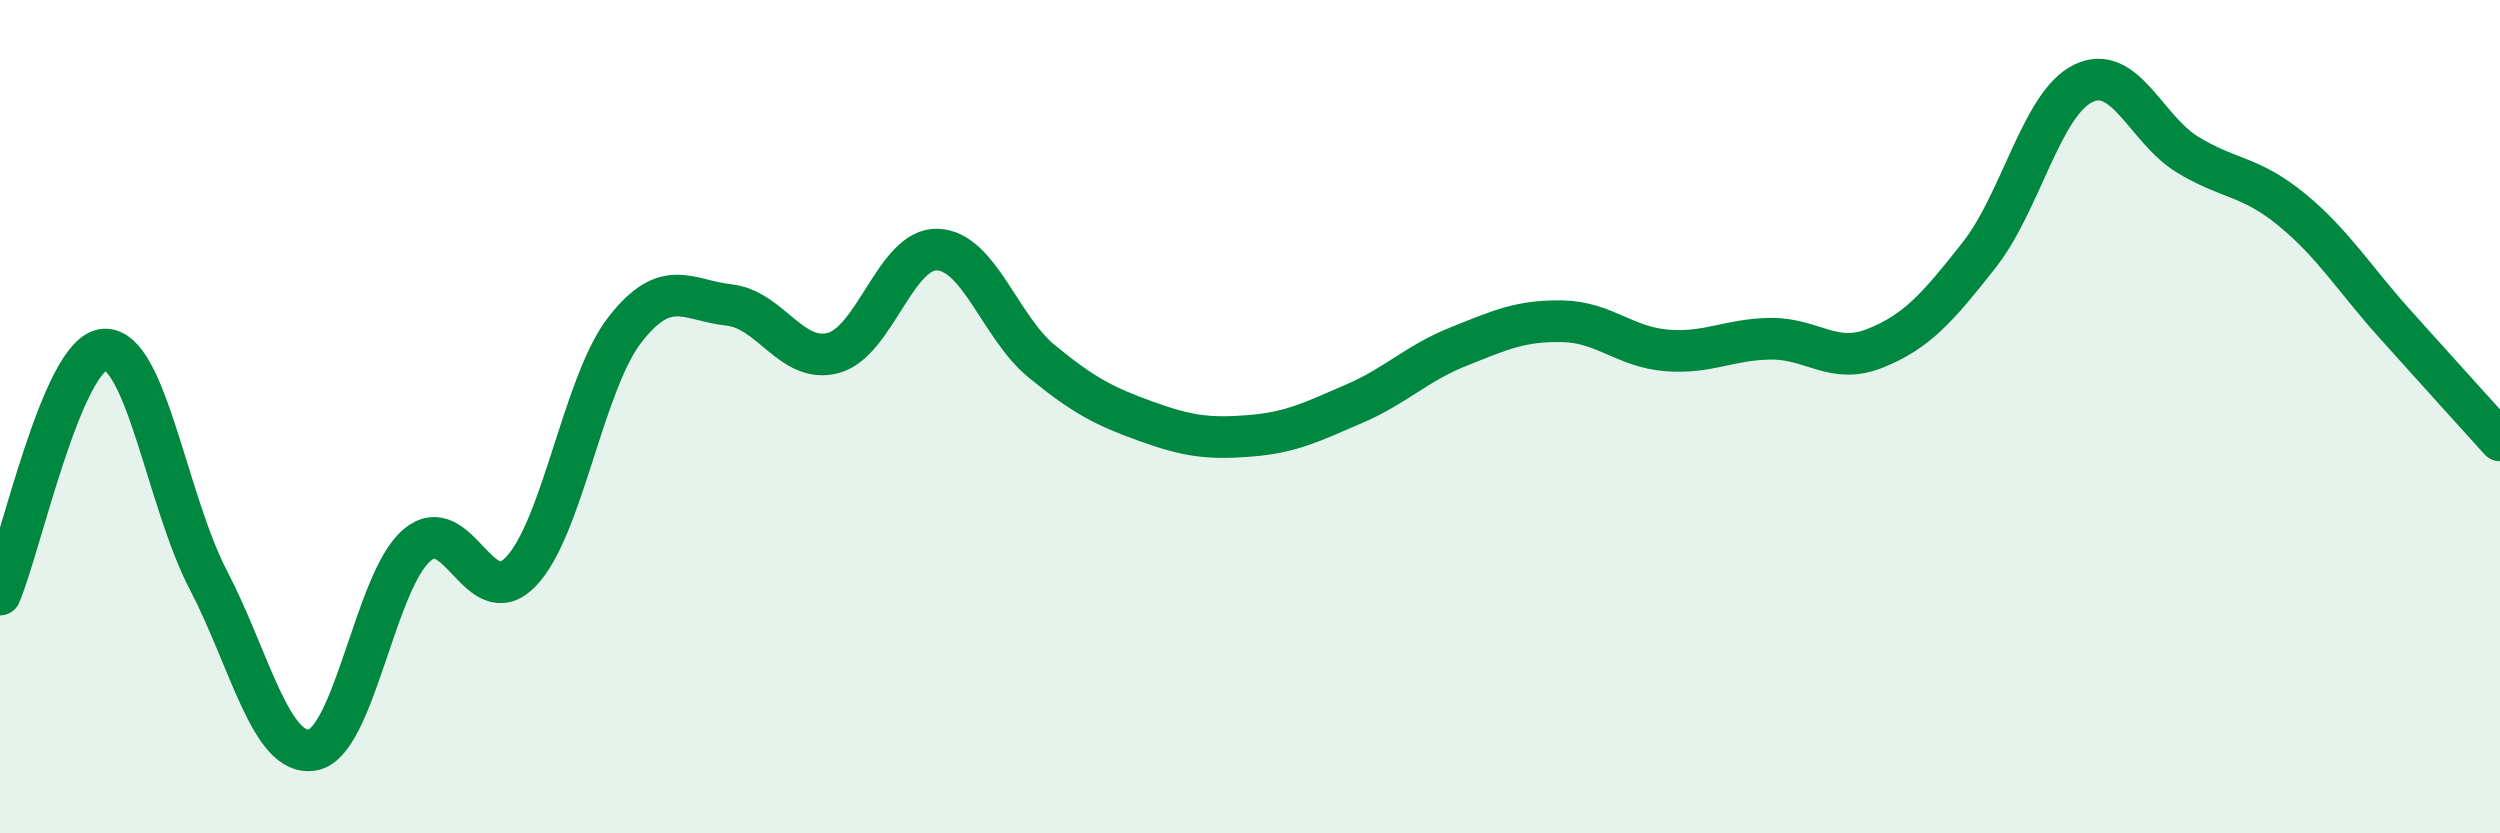
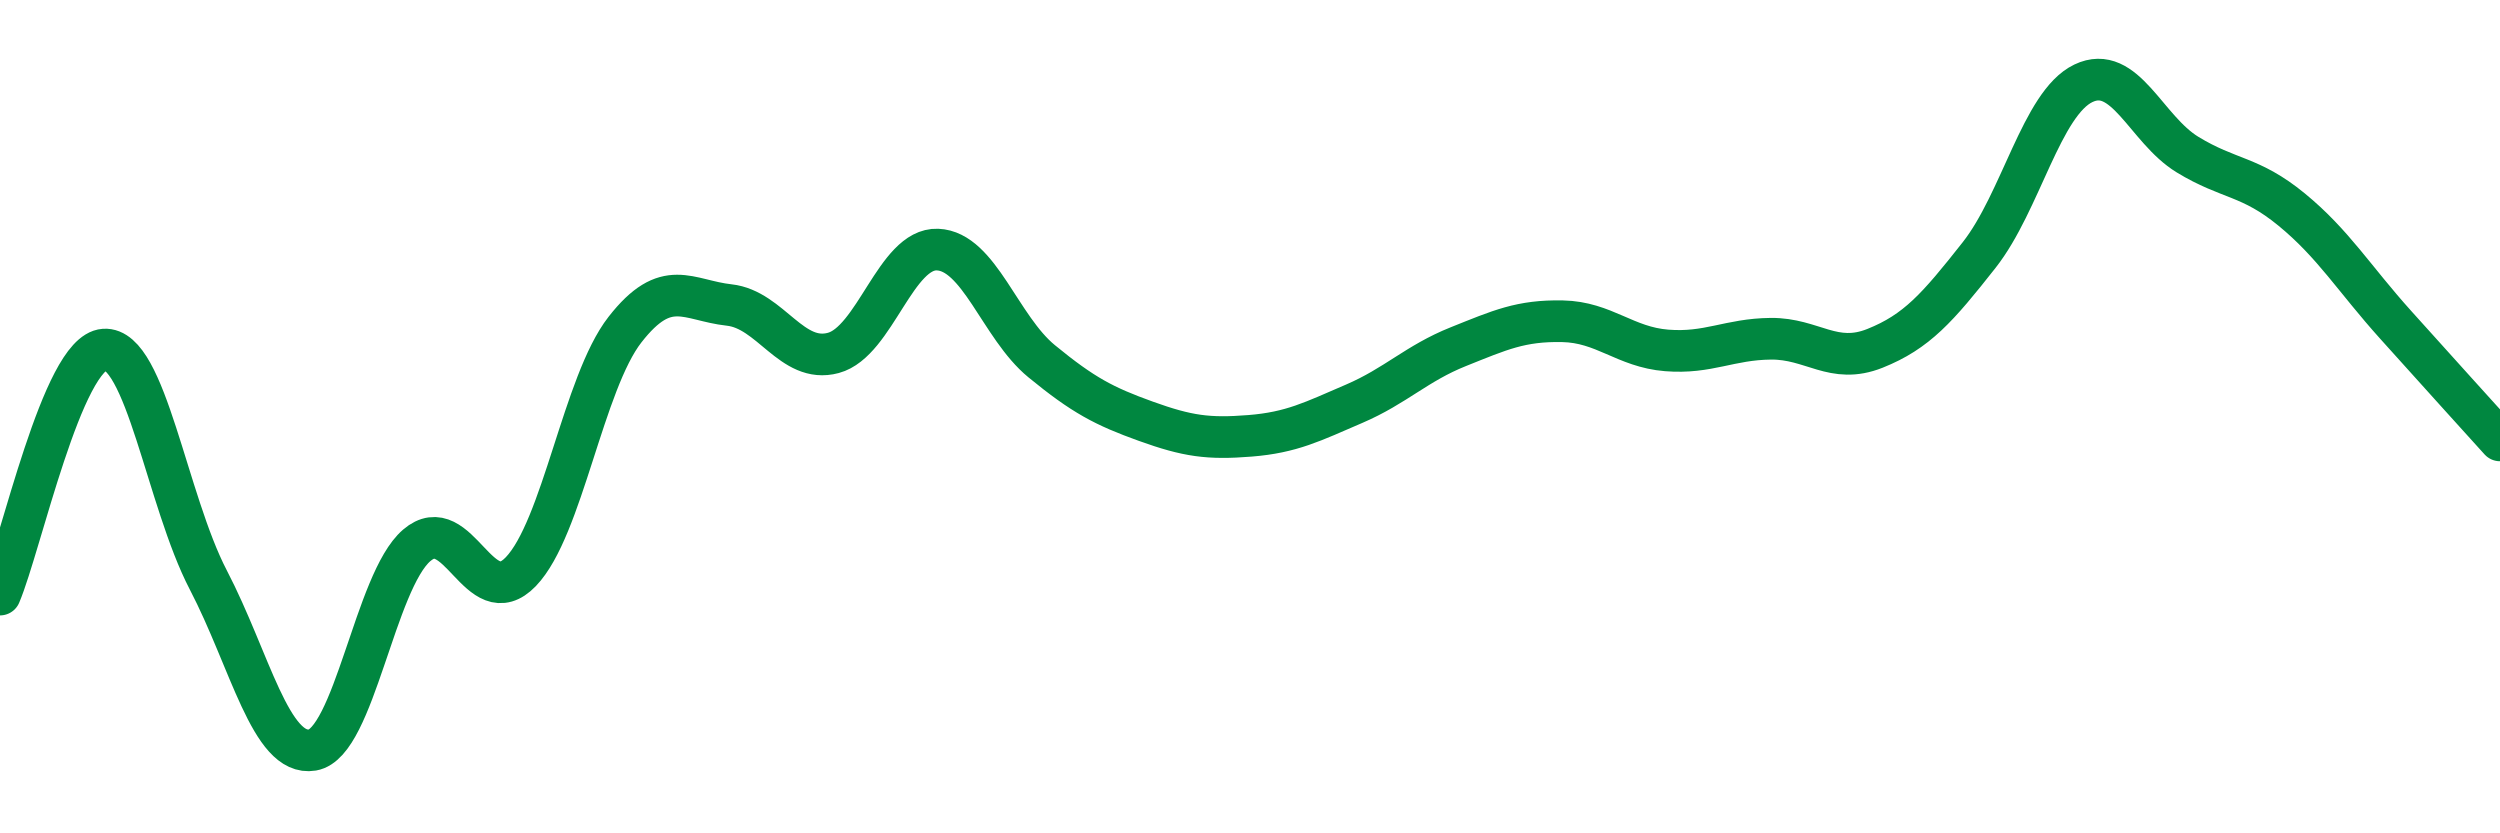
<svg xmlns="http://www.w3.org/2000/svg" width="60" height="20" viewBox="0 0 60 20">
-   <path d="M 0,14.27 C 0.5,13.09 1.5,8.46 2.5,8.39 C 3.5,8.32 4,12 5,13.92 C 6,15.84 6.5,18.17 7.5,18 C 8.5,17.83 9,13.95 10,13.09 C 11,12.23 11.5,14.76 12.5,13.72 C 13.5,12.68 14,9.19 15,7.91 C 16,6.63 16.5,7.21 17.5,7.32 C 18.5,7.43 19,8.74 20,8.47 C 21,8.2 21.5,5.95 22.5,5.99 C 23.5,6.03 24,7.85 25,8.67 C 26,9.49 26.5,9.75 27.5,10.11 C 28.5,10.47 29,10.54 30,10.46 C 31,10.38 31.5,10.12 32.5,9.69 C 33.5,9.26 34,8.72 35,8.32 C 36,7.92 36.5,7.69 37.5,7.71 C 38.5,7.73 39,8.33 40,8.41 C 41,8.49 41.5,8.14 42.5,8.13 C 43.5,8.12 44,8.76 45,8.36 C 46,7.96 46.5,7.39 47.5,6.12 C 48.5,4.85 49,2.48 50,2 C 51,1.52 51.5,3.1 52.5,3.71 C 53.5,4.32 54,4.21 55,5.03 C 56,5.85 56.5,6.69 57.5,7.8 C 58.5,8.91 59.5,10.02 60,10.57L60 20L0 20Z" fill="#008740" opacity="0.1" stroke-linecap="round" stroke-linejoin="round" />
  <path d="M 0,14.27 C 0.5,13.09 1.5,8.46 2.5,8.39 C 3.5,8.32 4,12 5,13.92 C 6,15.84 6.5,18.17 7.5,18 C 8.5,17.83 9,13.95 10,13.09 C 11,12.23 11.5,14.76 12.5,13.72 C 13.5,12.68 14,9.19 15,7.91 C 16,6.63 16.5,7.21 17.5,7.32 C 18.5,7.43 19,8.74 20,8.47 C 21,8.2 21.5,5.95 22.5,5.99 C 23.5,6.03 24,7.85 25,8.67 C 26,9.49 26.5,9.75 27.5,10.11 C 28.5,10.47 29,10.54 30,10.46 C 31,10.38 31.5,10.12 32.5,9.69 C 33.5,9.26 34,8.72 35,8.32 C 36,7.92 36.5,7.69 37.5,7.71 C 38.5,7.73 39,8.33 40,8.41 C 41,8.49 41.5,8.14 42.5,8.13 C 43.5,8.12 44,8.76 45,8.36 C 46,7.96 46.5,7.39 47.5,6.12 C 48.5,4.85 49,2.48 50,2 C 51,1.52 51.5,3.1 52.5,3.71 C 53.5,4.32 54,4.21 55,5.03 C 56,5.85 56.5,6.69 57.5,7.8 C 58.5,8.91 59.5,10.02 60,10.57" stroke="#008740" stroke-width="1" fill="none" stroke-linecap="round" stroke-linejoin="round" />
</svg>